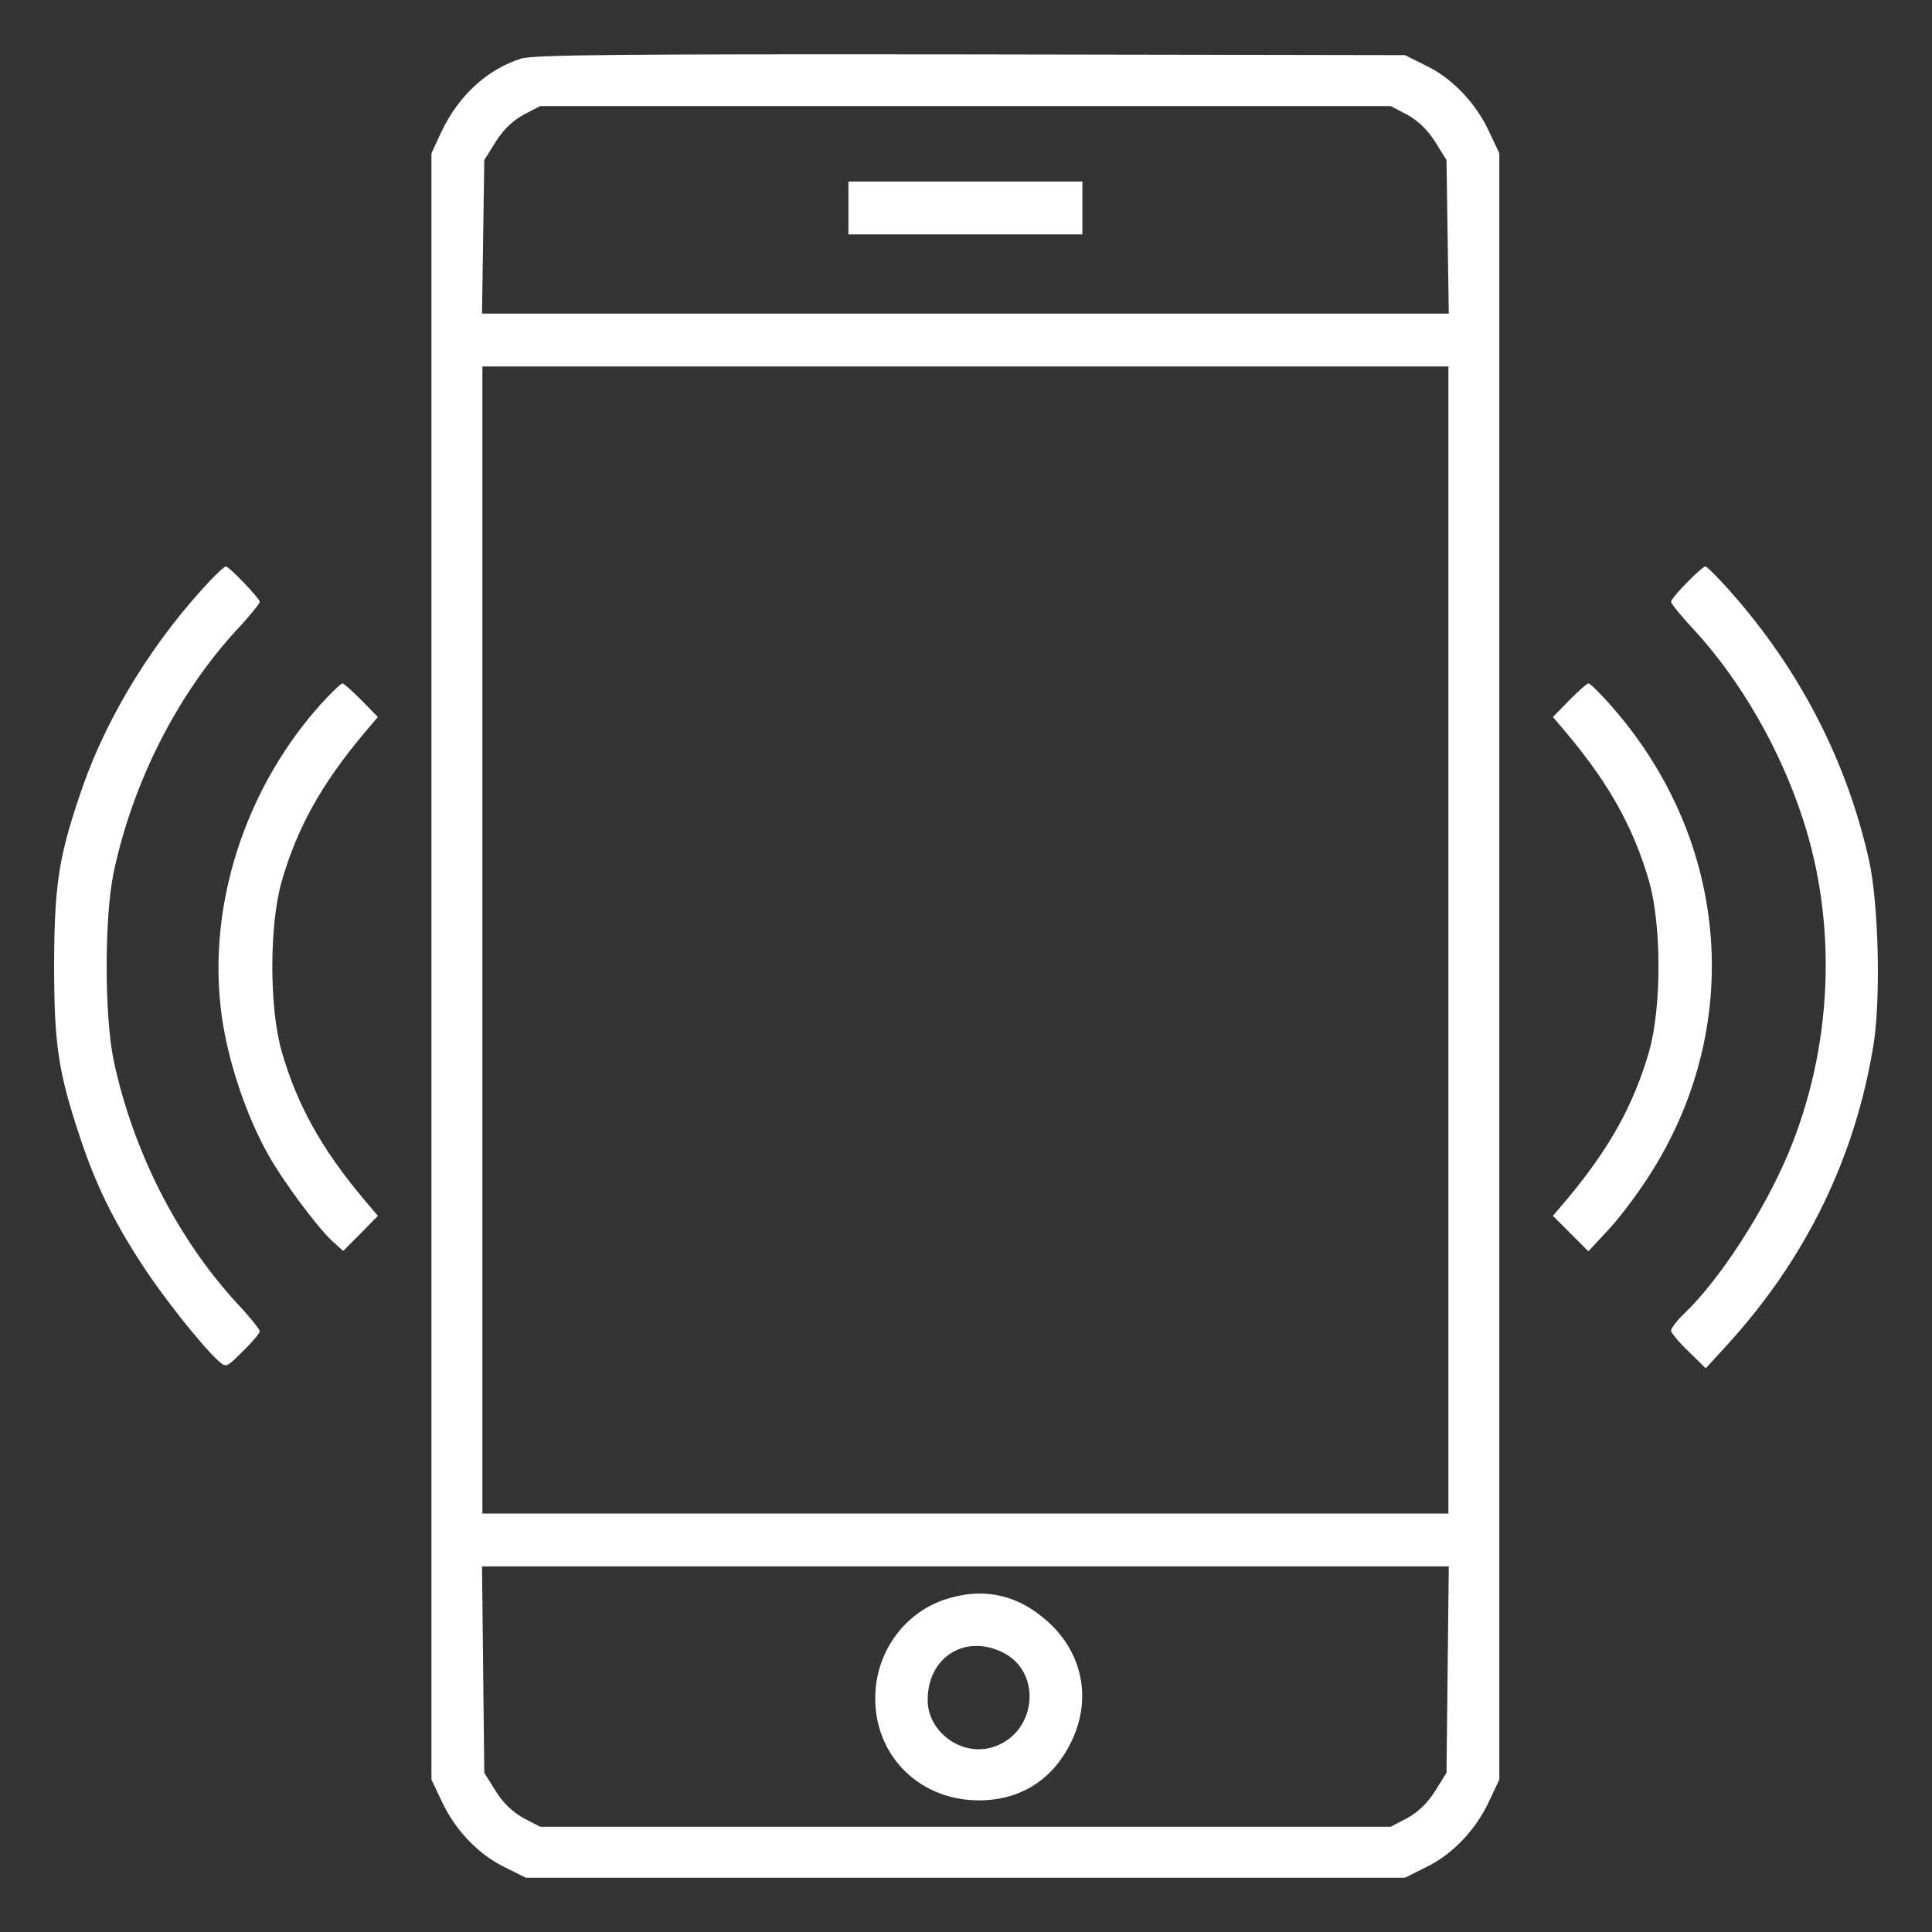
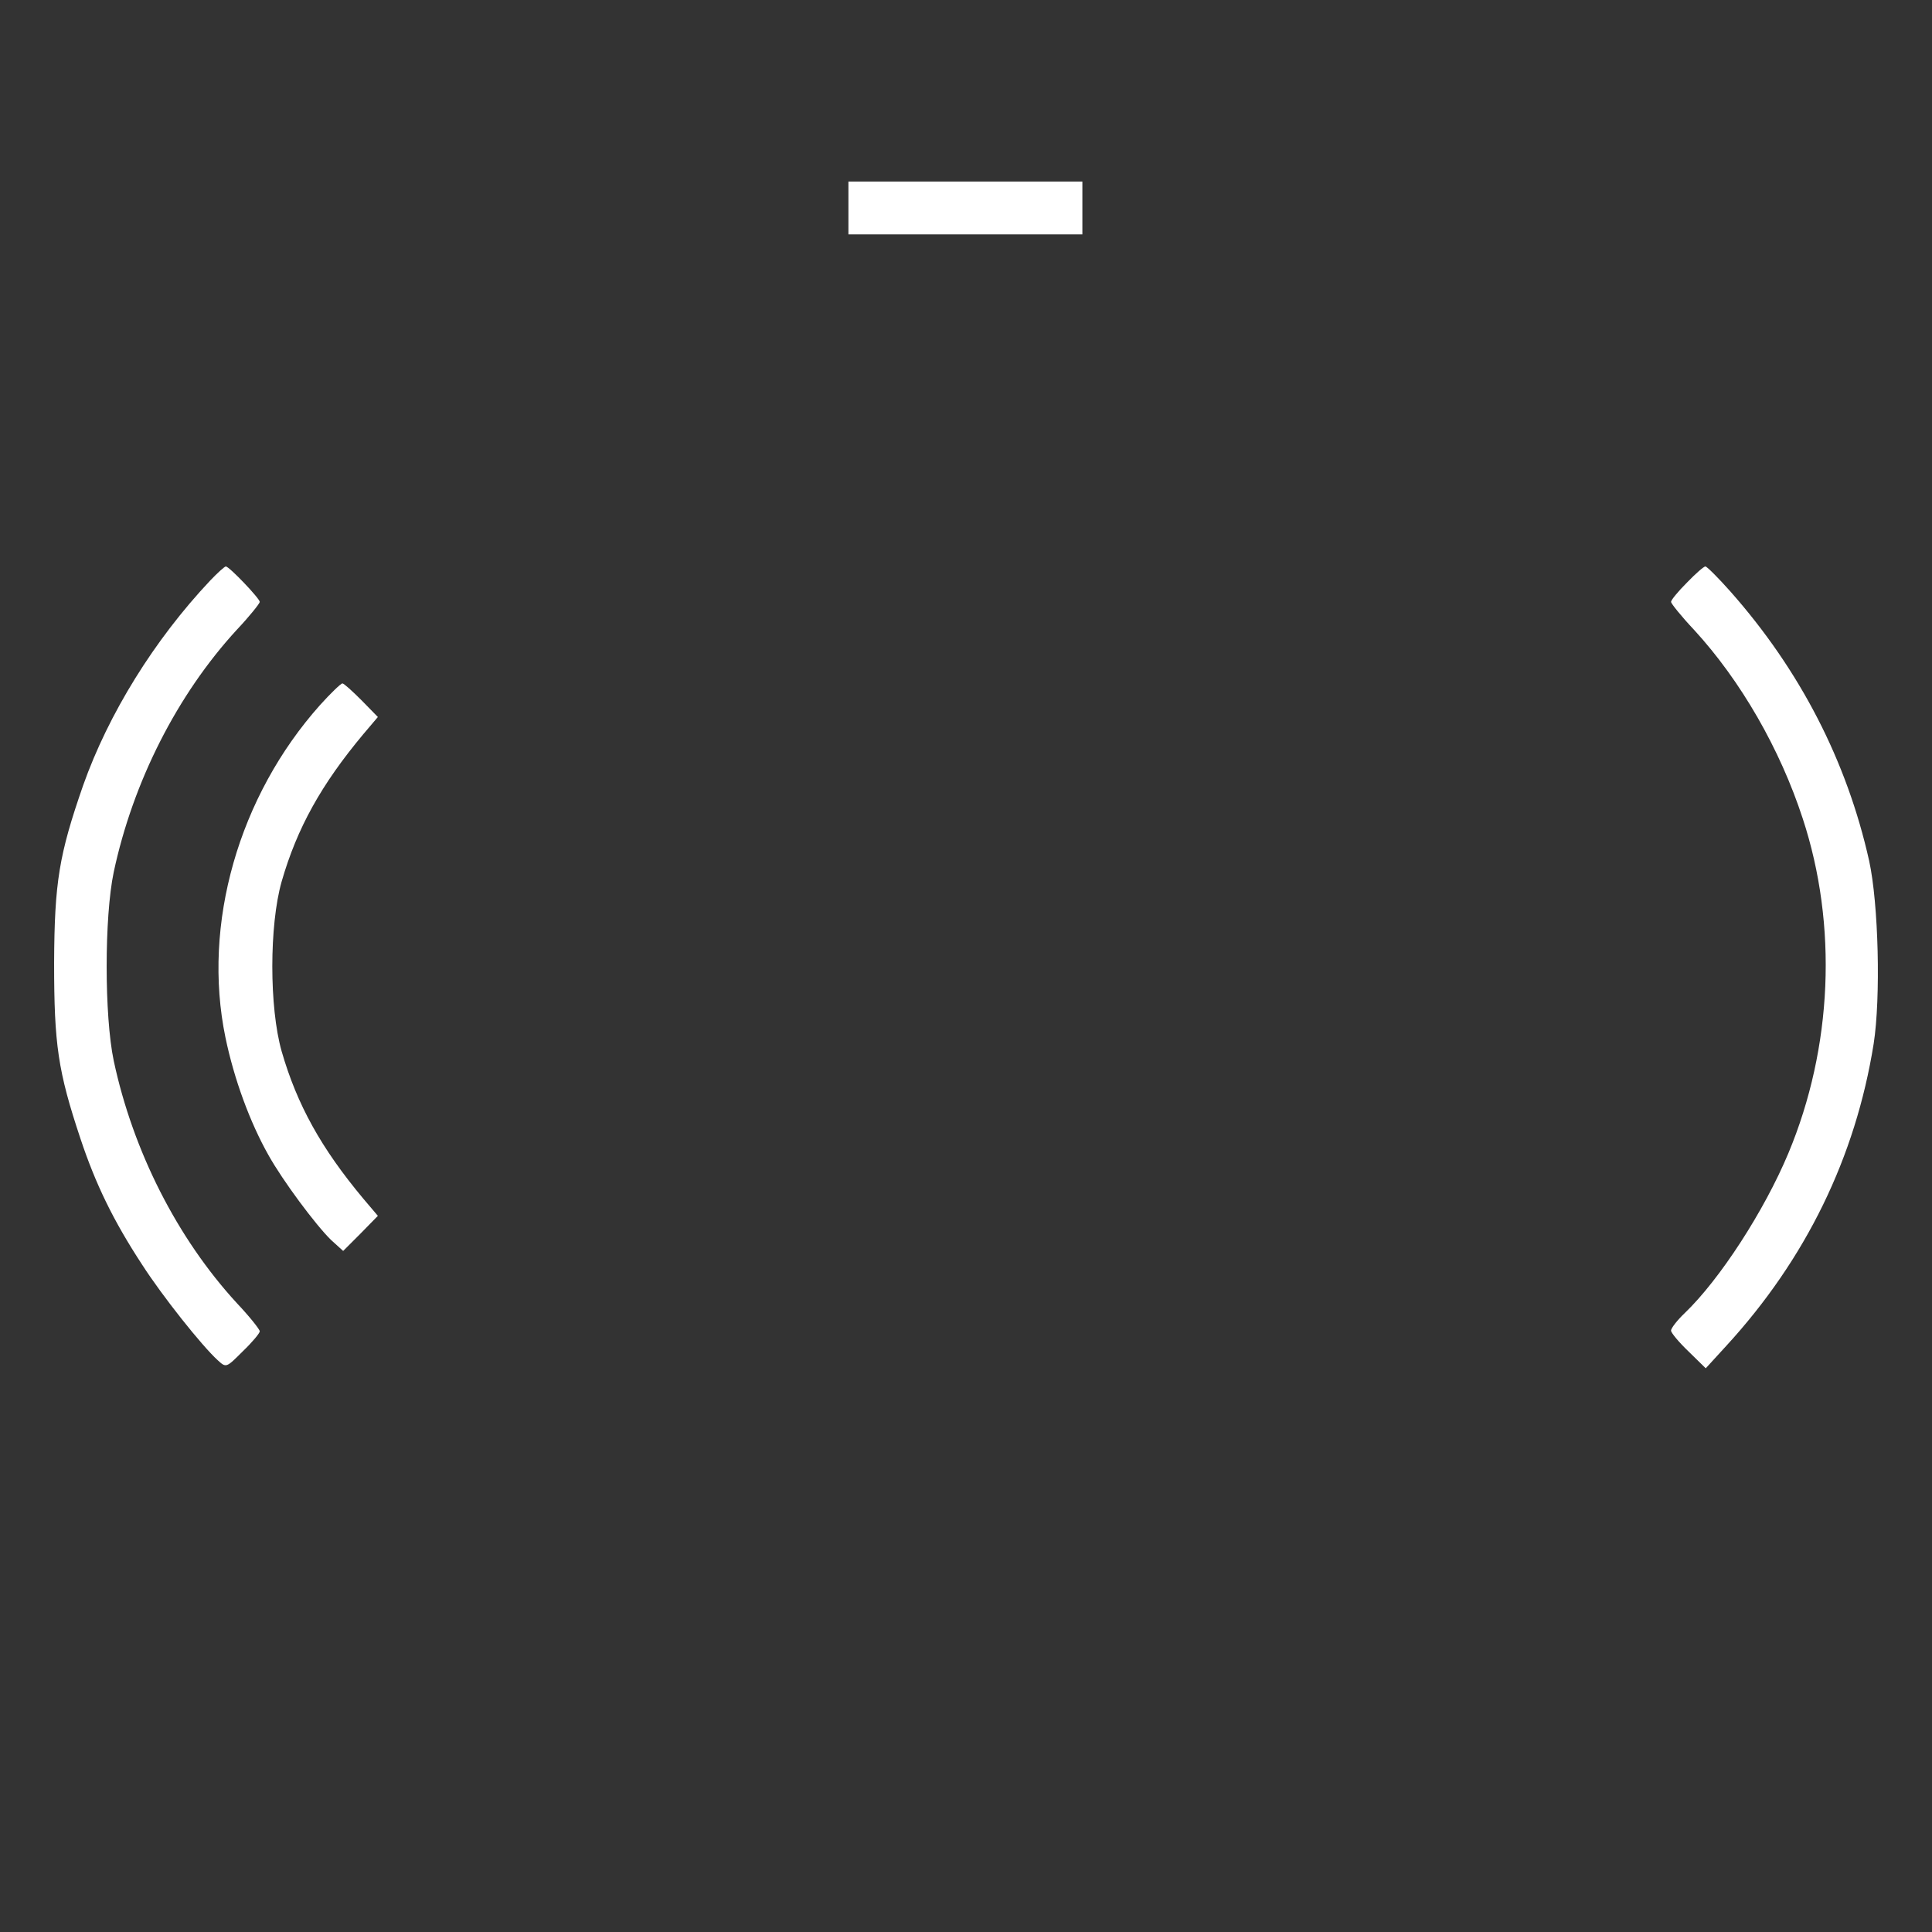
<svg xmlns="http://www.w3.org/2000/svg" version="1.1" width="512pt" height="512pt" viewBox="0,0,256,256">
  <rect x="0" y="0" width="256" height="256" fill="#333333" stroke="none" />
  <g fill="#ffffff" fill-rule="nonzero" stroke="none" stroke-width="1" stroke-linecap="butt" stroke-linejoin="miter" stroke-miterlimit="10" stroke-dasharray="" stroke-dashoffset="0" font-family="none" font-weight="none" font-size="none" text-anchor="none" style="mix-blend-mode: normal">
    <g transform="translate(-0.08,0.056) scale(0.5,0.5)">
      <g transform="translate(0,512) scale(0.1,-0.1)">
-         <path d="M1383,4966c-91,-29 -166,-98 -212,-195l-26,-56v-2155v-2155l27,-57c35,-76 98,-142 167,-175l56,-28h1165h1165l56,28c69,33 132,99 167,175l27,57v2155v2155l-27,57c-35,76 -98,142 -167,175l-56,28l-1150,2c-926,1 -1158,-1 -1192,-11zM3731,4817c29,-16 54,-40 74,-72l30,-48l3,-204l3,-203h-1281h-1281l3,203l3,204l30,48c20,32 45,56 74,72l44,23h1127h1127zM3840,2630v-1520h-1280h-1280v1520v1520h1280h1280zM3838,697l-3,-274l-30,-48c-20,-32 -45,-56 -74,-72l-44,-23h-1127h-1127l-44,23c-29,16 -54,40 -74,72l-30,48l-3,274l-3,273h1281h1281z" />
        <path d="M2250,4570v-70h310h310v70v70h-310h-310z" />
-         <path d="M2502,881c-100,-35 -171,-128 -180,-237c-13,-164 108,-294 274,-294c108,0 194,53 243,152c57,113 33,238 -61,322c-81,73 -174,92 -276,57zM2657,743c110,-52 92,-219 -28,-253c-81,-23 -169,42 -169,126c0,112 97,175 197,127z" />
        <path d="M559,3583c-149,-158 -270,-354 -337,-543c-64,-184 -76,-257 -77,-470c0,-217 10,-287 70,-467c40,-120 87,-217 163,-333c54,-84 159,-216 201,-254c22,-20 22,-20 66,24c25,24 45,48 45,53c0,5 -27,39 -61,75c-158,172 -275,403 -326,642c-25,119 -25,381 0,500c51,239 168,470 326,642c34,36 61,70 61,74c0,9 -81,94 -90,94c-3,0 -22,-17 -41,-37z" />
        <path d="M4472,3577c-23,-23 -42,-46 -42,-51c0,-4 27,-38 61,-74c124,-135 228,-316 288,-500c93,-283 79,-607 -38,-887c-64,-153 -182,-335 -275,-424c-20,-19 -36,-40 -36,-46c0,-6 21,-31 46,-55l46,-45l54,59c212,231 343,501 391,801c19,122 13,371 -12,485c-59,264 -183,505 -368,714c-32,36 -62,66 -66,66c-4,0 -26,-19 -49,-43z" />
        <path d="M850,3253c-216,-242 -313,-581 -251,-881c23,-111 65,-225 114,-312c38,-68 125,-185 166,-225l32,-29l46,46l46,47l-39,46c-111,133 -175,248 -216,390c-33,116 -33,334 0,450c41,142 105,257 216,390l39,46l-43,44c-25,25 -47,45 -51,45c-4,0 -31,-26 -59,-57z" />
-         <path d="M4160,3265l-43,-44l39,-46c111,-133 175,-248 216,-390c33,-116 33,-334 0,-450c-41,-142 -105,-257 -216,-390l-39,-46l47,-47l47,-47l51,55c29,30 76,93 106,139c258,395 220,892 -96,1251c-29,33 -56,60 -61,60c-4,0 -26,-20 -51,-45z" />
      </g>
    </g>
  </g>
</svg>